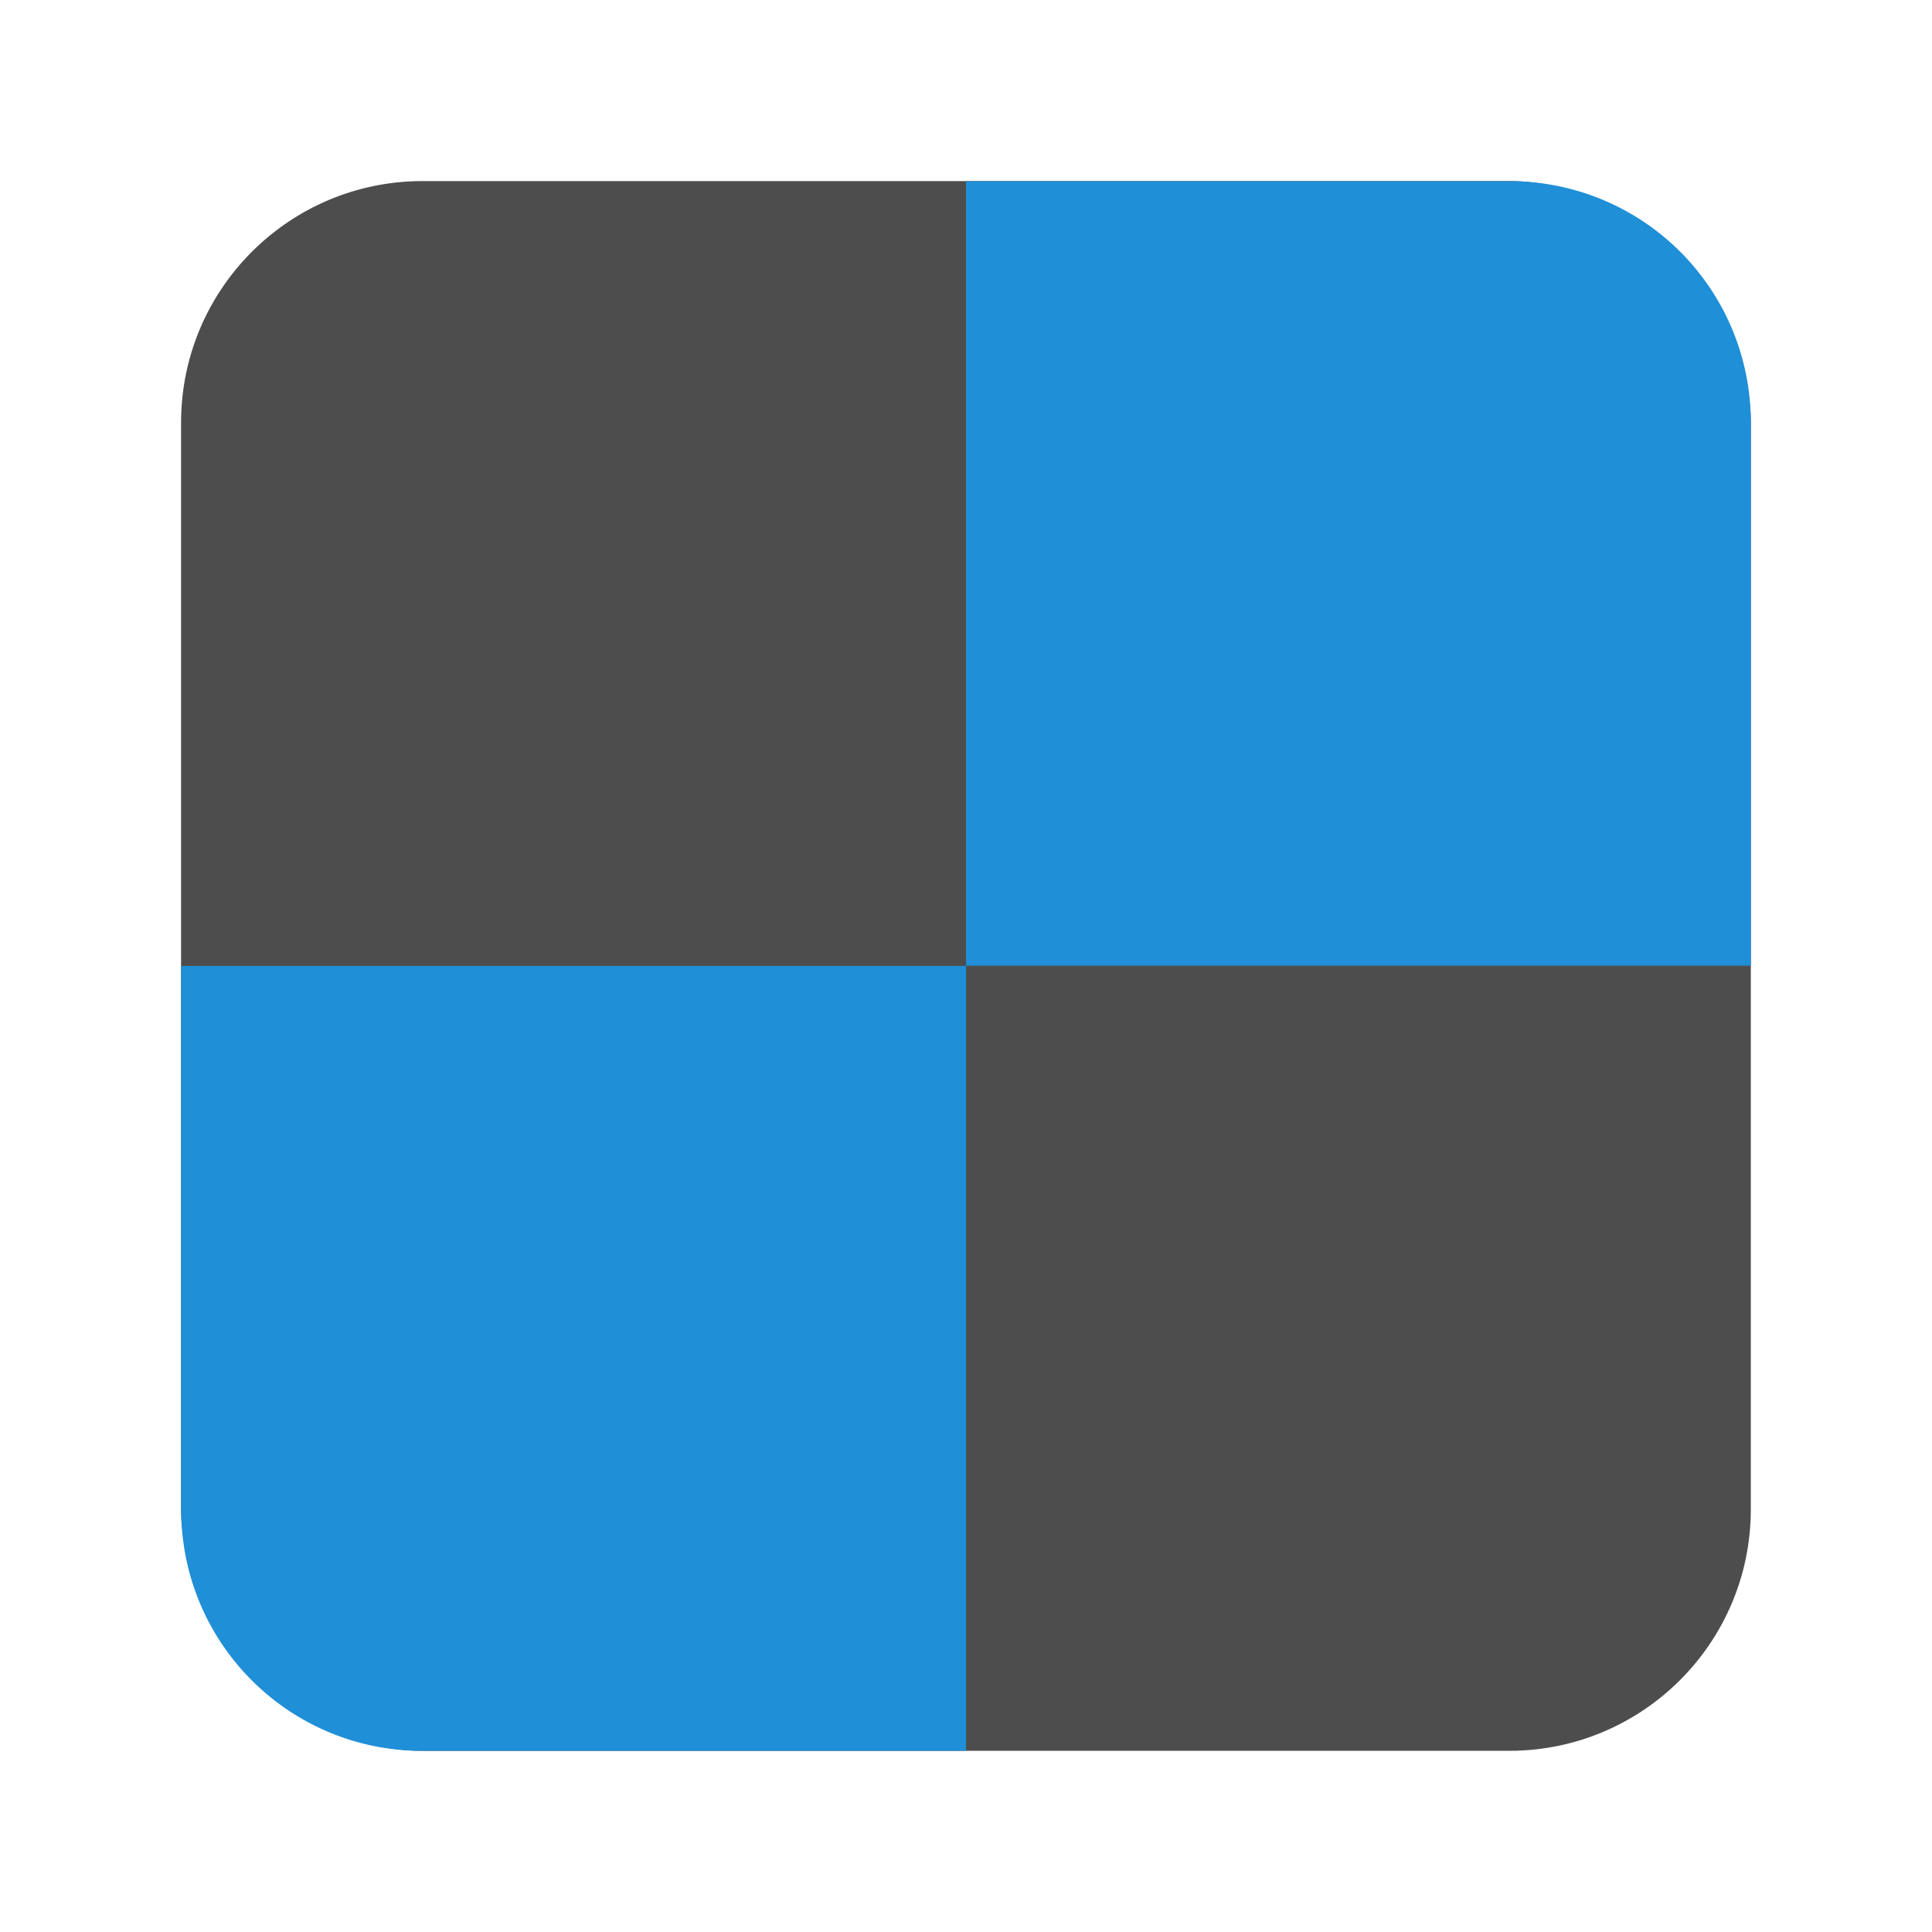
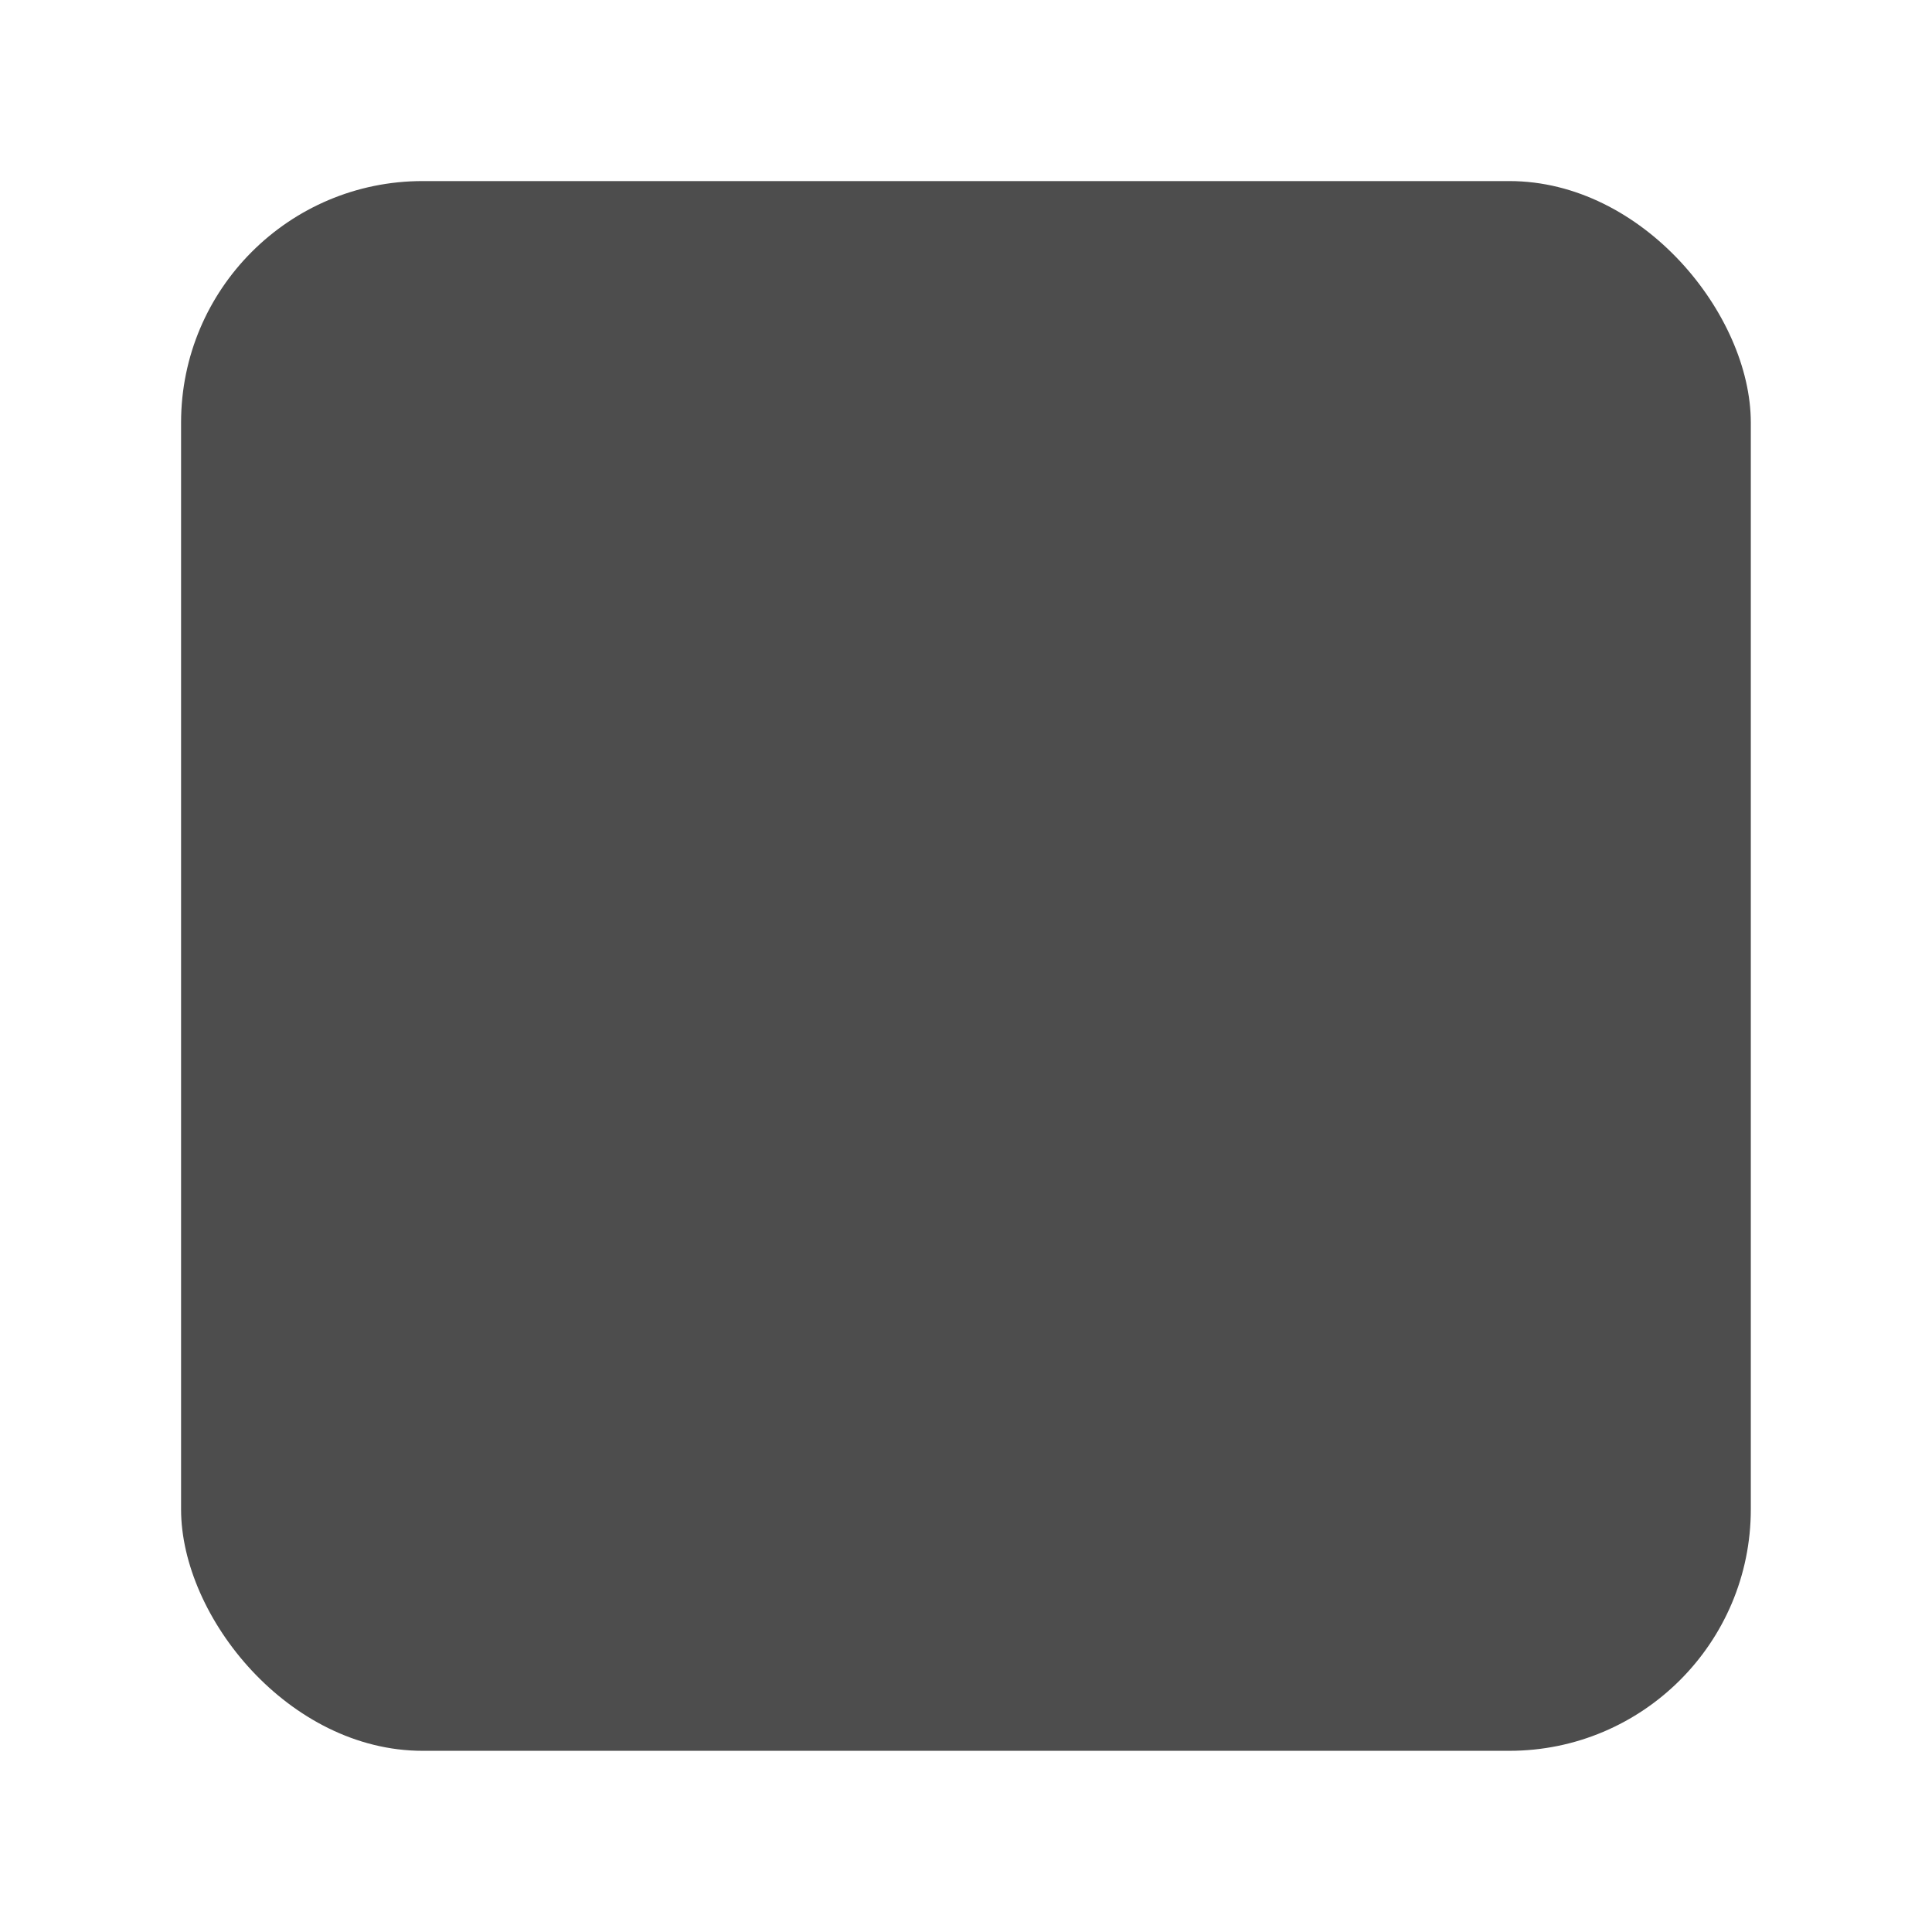
<svg xmlns="http://www.w3.org/2000/svg" width="64" height="64" viewBox="0 0 16.933 16.933">
  <rect width="13.758" height="13.758" x="1.587" y="1.587" fill="#4d4d4d" rx="2.117" ry="2.117" />
-   <path fill="#1f8fd7" d="M8.466 1.587v6.877h6.879V3.682a2.112 2.112 0 0 0-2.116-2.094H8.466zM1.588 8.466v4.764c0 1.15.909 2.08 2.05 2.115h4.829V8.466h-6.88z" style="paint-order:markers stroke fill" />
</svg>